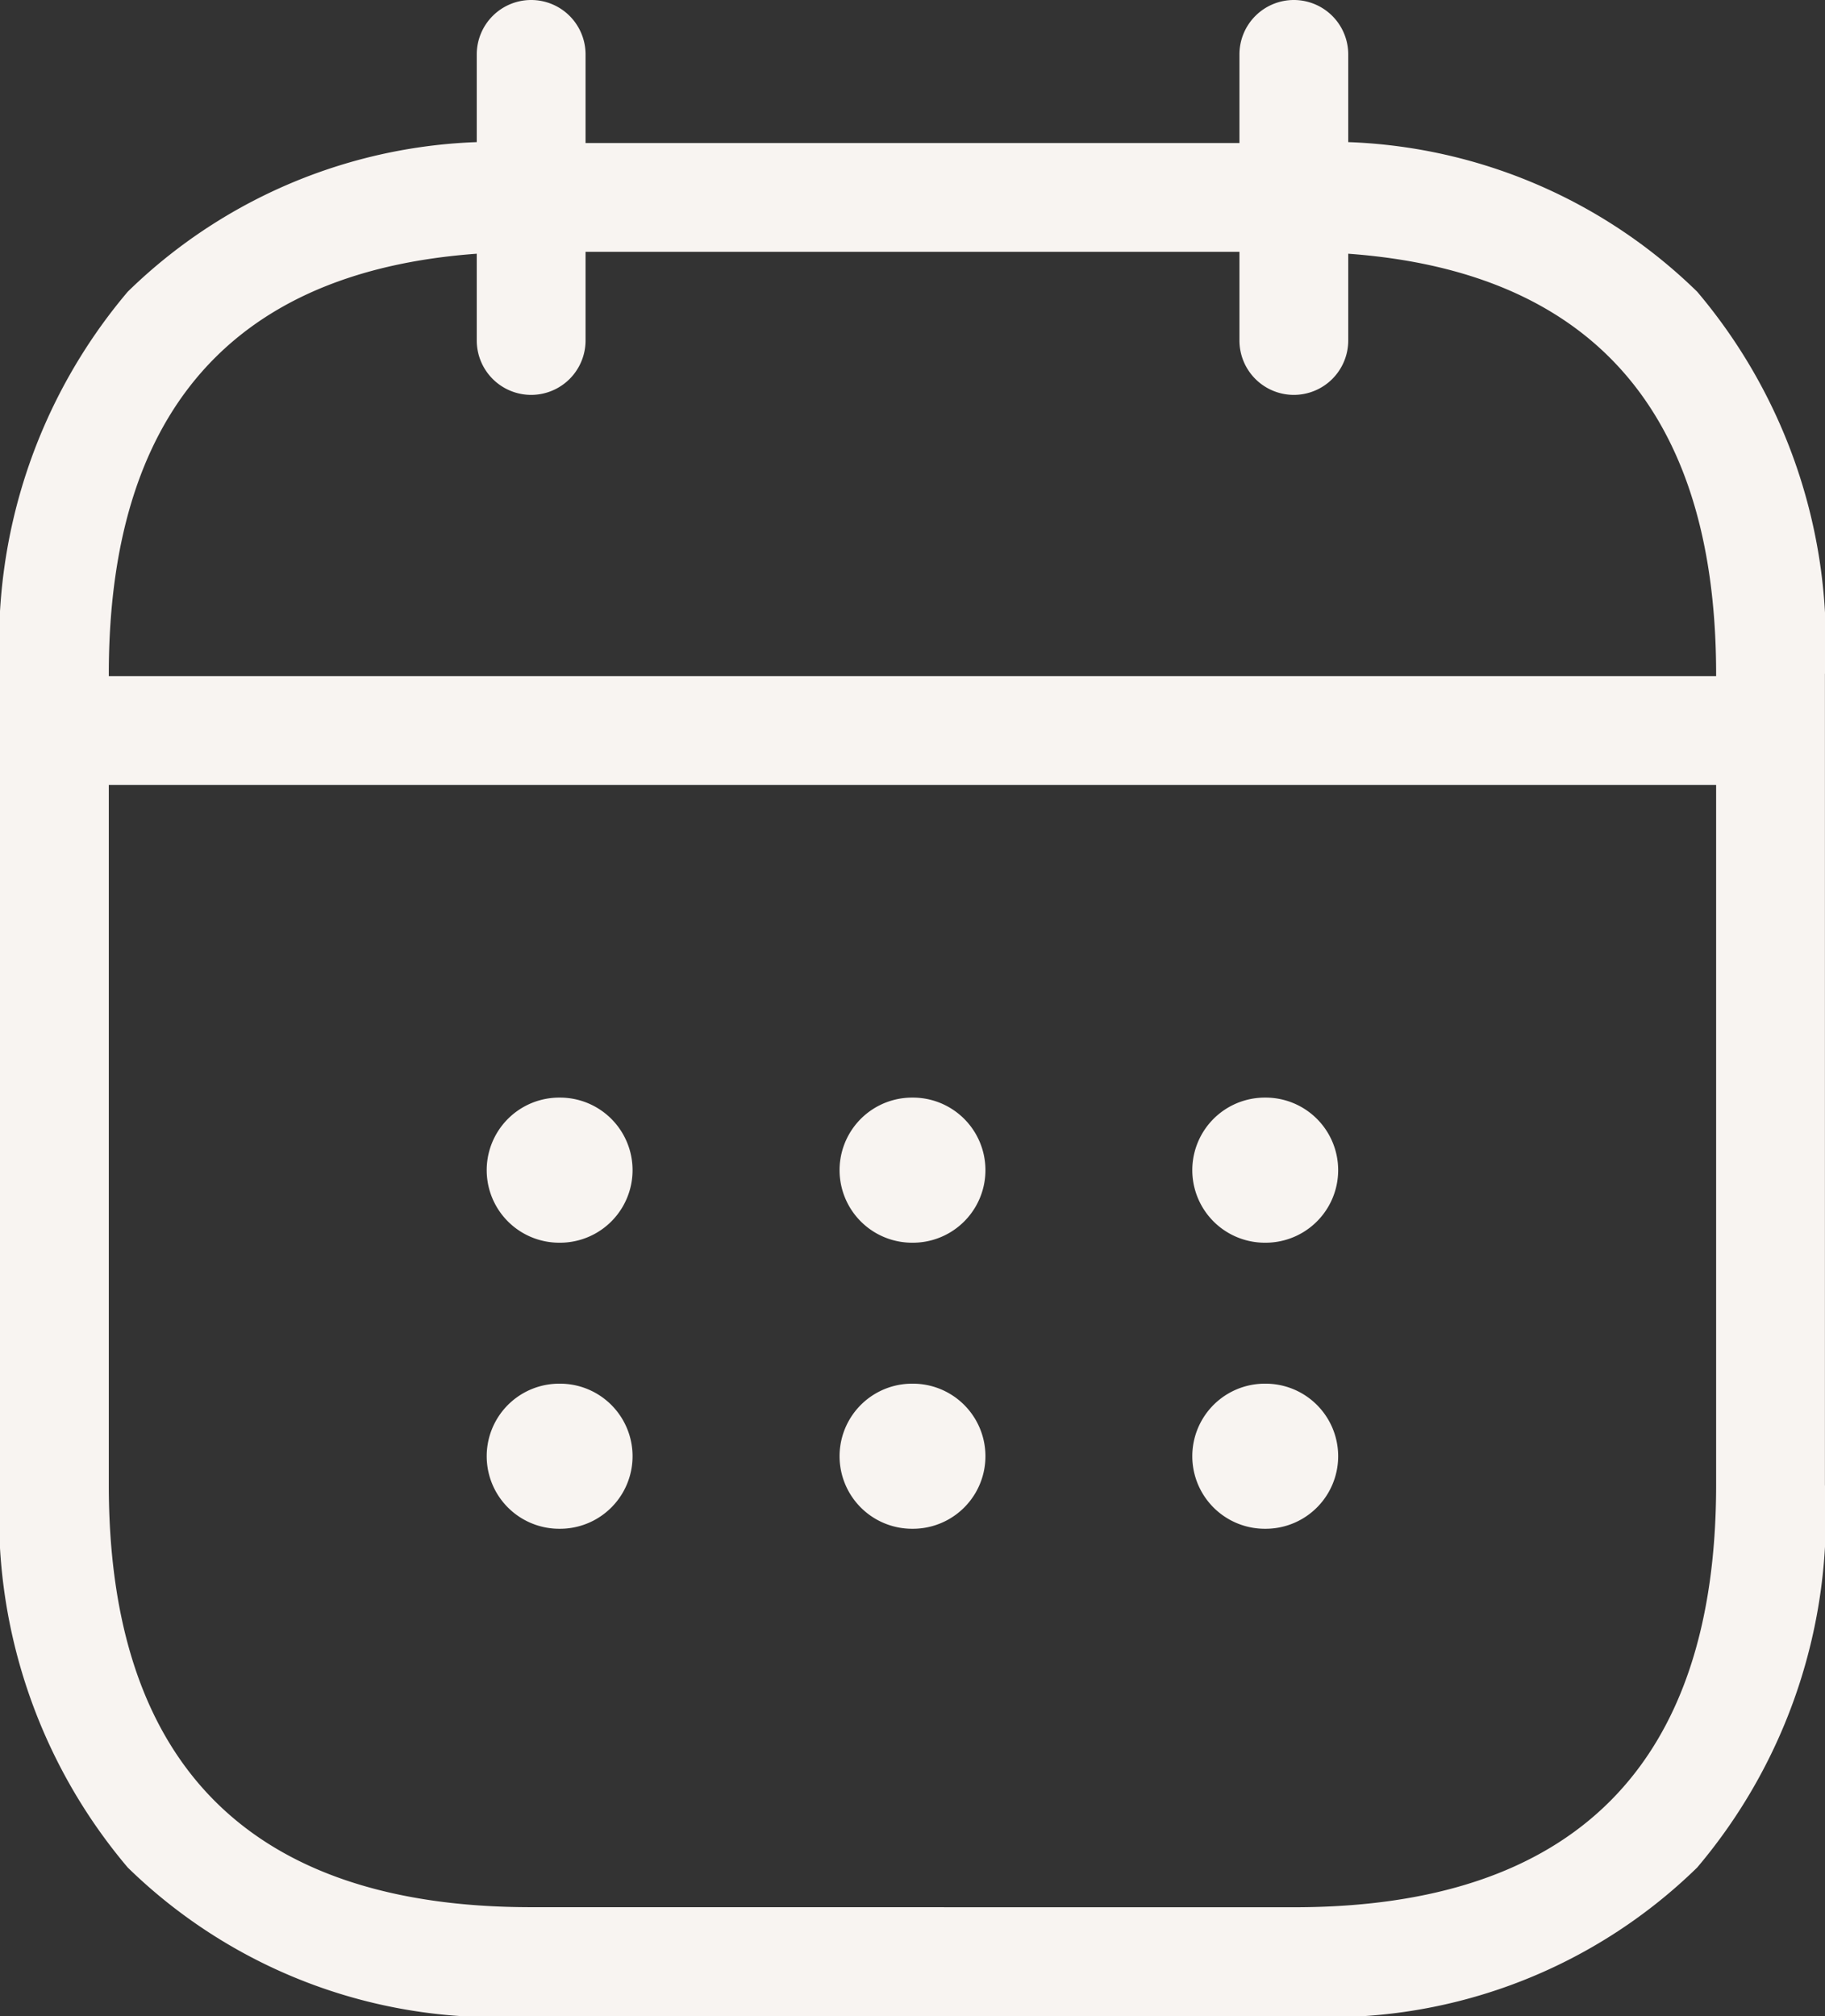
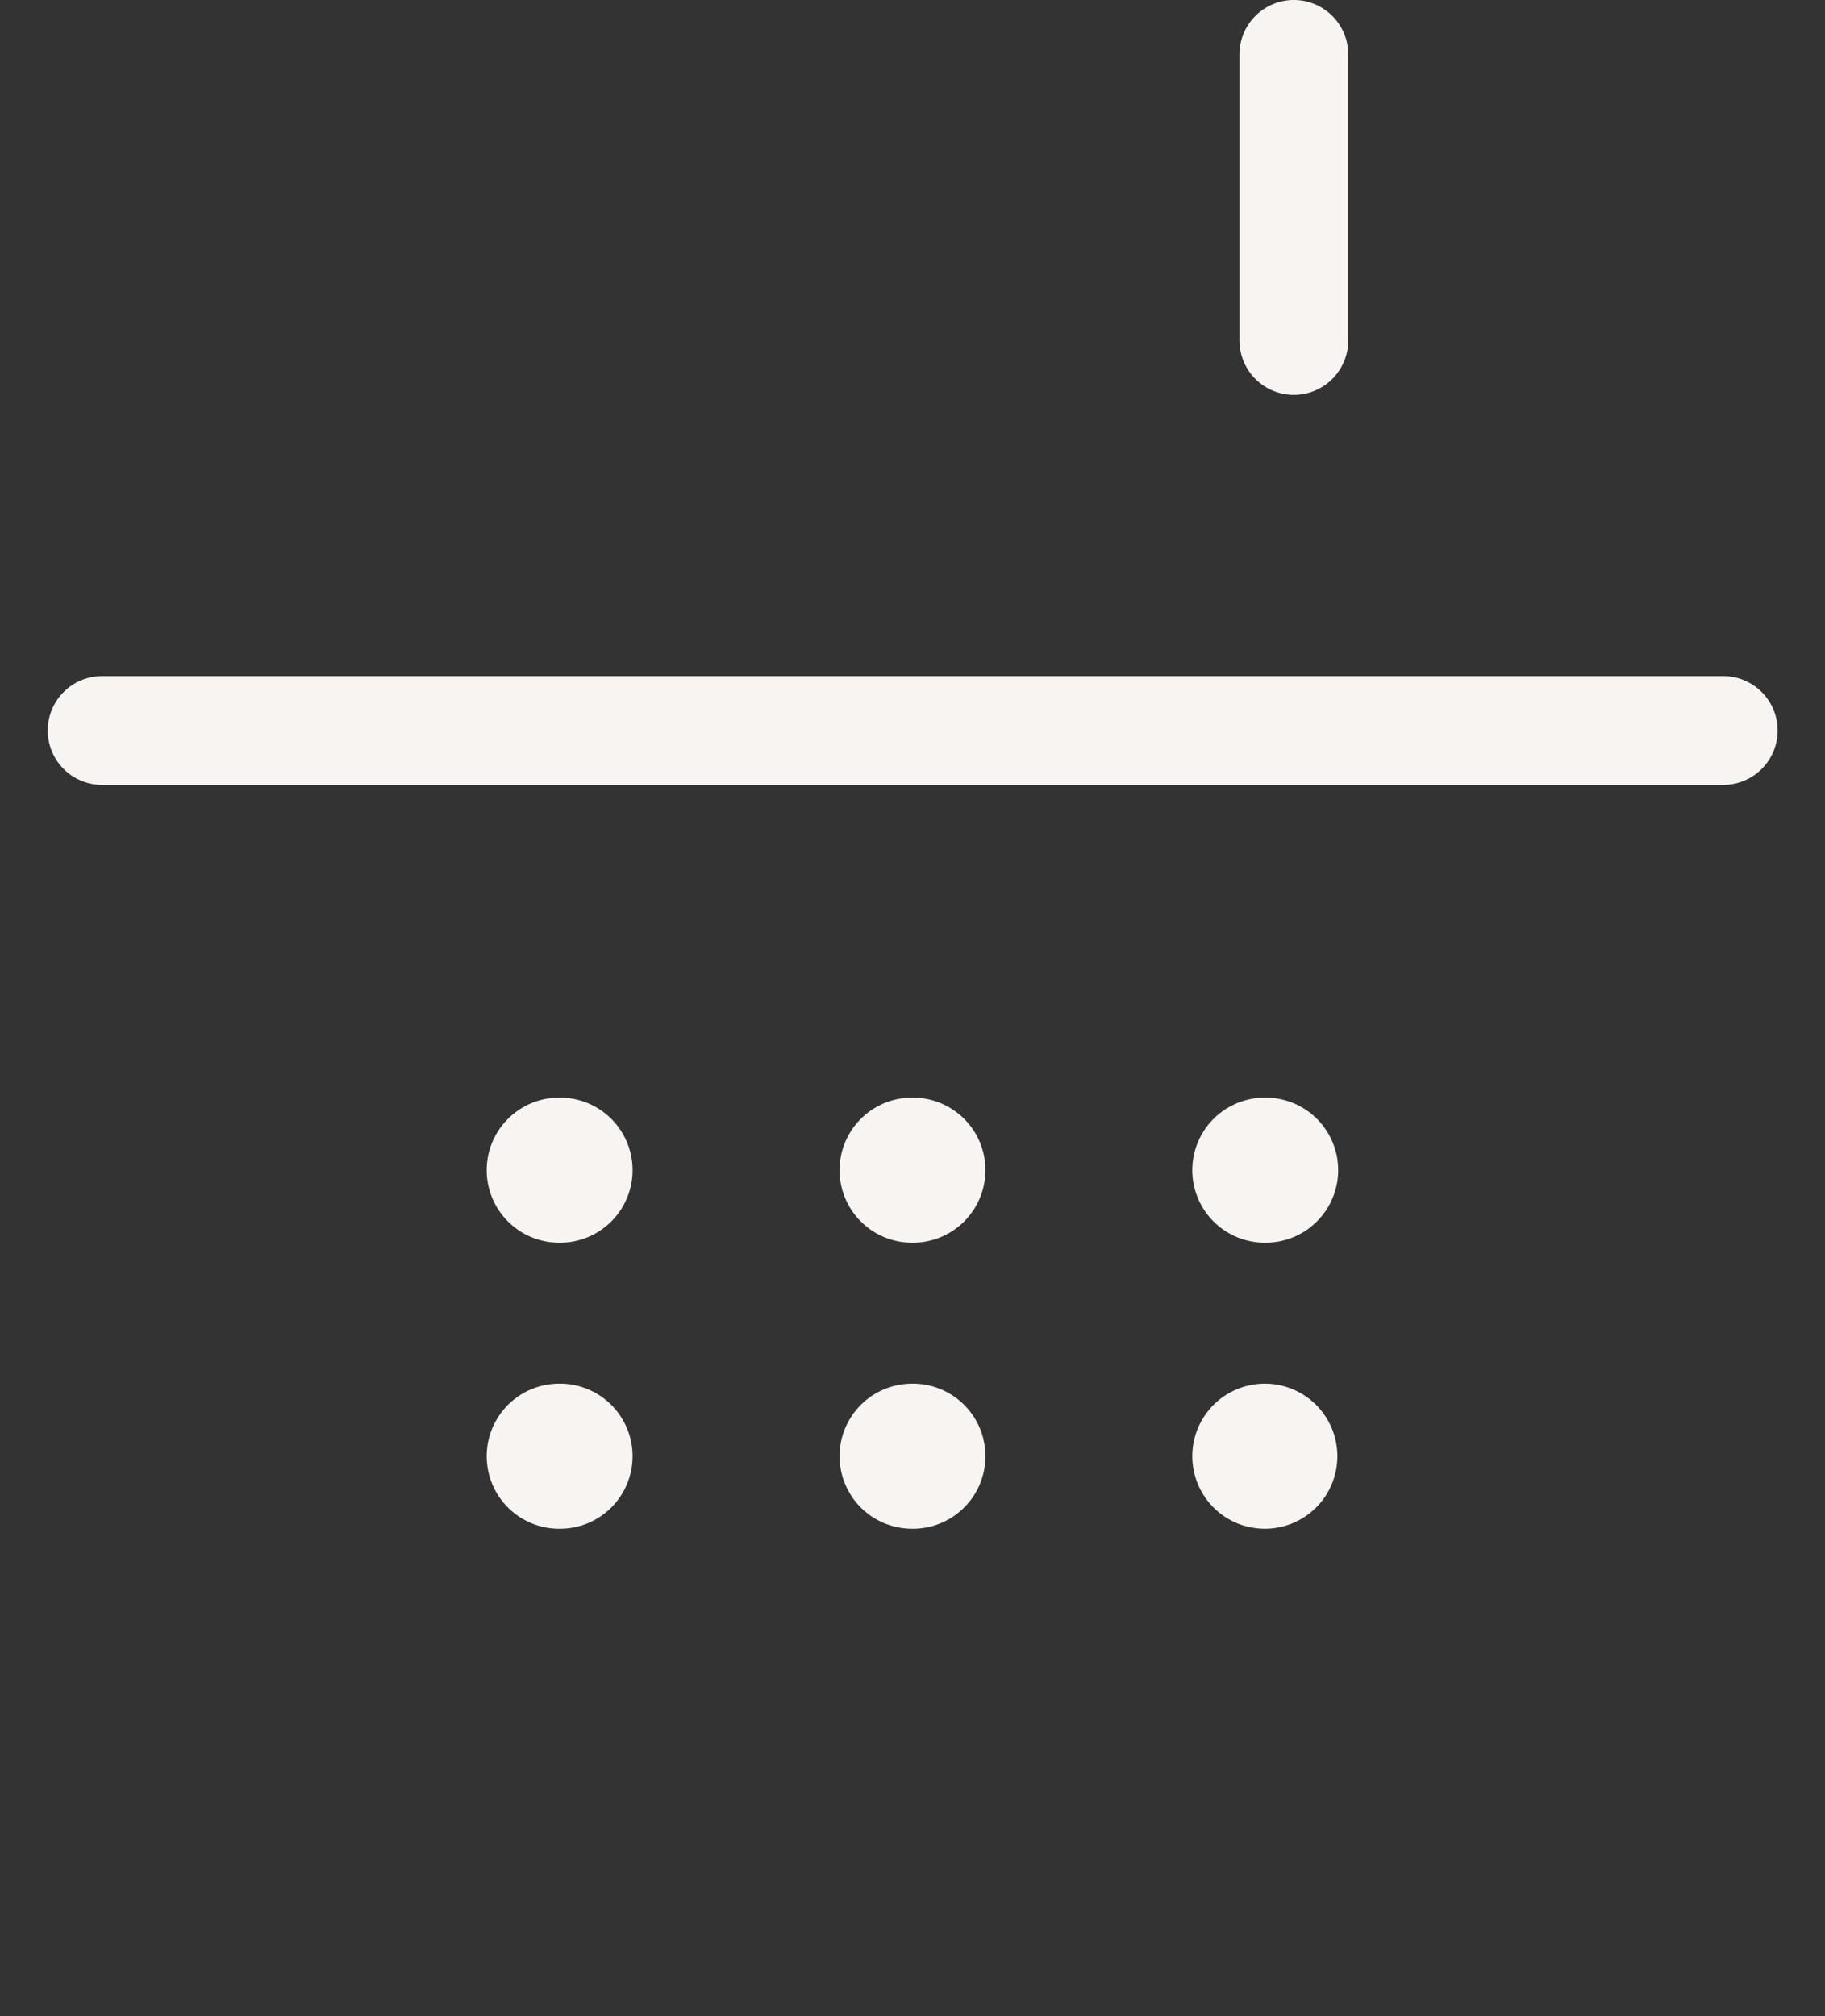
<svg xmlns="http://www.w3.org/2000/svg" width="25.161" height="27.789" viewBox="0 0 25.161 27.789">
  <rect x="0" y="0" width="25.161" height="27.789" fill="#333333" stroke="none" />
  <g id="Group_298" data-name="Group 298" transform="translate(-8393.193 -6410.332)">
    <path id="Vector" d="M22.346.75H0A.75.75,0,0,1-.75,0,.75.75,0,0,1,0-.75H22.346A.75.75,0,0,1,23.1,0,.75.75,0,0,1,22.346.75Z" transform="translate(8394.601 6420.401)" fill="#f8f4f1" />
-     <path id="Vector-2" data-name="Vector" d="M0,4.693a.75.75,0,0,1-.75-.75V0A.75.75,0,0,1,0-.75.75.75,0,0,1,.75,0V3.943A.75.75,0,0,1,0,4.693Z" transform="translate(8400.516 6411.082)" fill="#f8f4f1" />
    <path id="Vector-3" data-name="Vector" d="M0,4.693a.75.75,0,0,1-.75-.75V0A.75.75,0,0,1,0-.75.75.75,0,0,1,.75,0V3.943A.75.75,0,0,1,0,4.693Z" transform="translate(8411.031 6411.082)" fill="#f8f4f1" />
-     <path id="Vector-4" data-name="Vector" d="M6.572-.75H17.088A7.25,7.25,0,0,1,22.649,1.3a7.489,7.489,0,0,1,1.761,5.275V17.745a7.489,7.489,0,0,1-1.761,5.275,7.25,7.25,0,0,1-5.561,2.047H6.572a7.25,7.25,0,0,1-5.561-2.047A7.489,7.489,0,0,1-.75,17.745V6.572A7.489,7.489,0,0,1,1.011,1.3,7.25,7.25,0,0,1,6.572-.75ZM17.088,23.568c3.863,0,5.822-1.959,5.822-5.822V6.572c0-3.863-1.959-5.822-5.822-5.822H6.572C2.709.75.75,2.709.75,6.572V17.745c0,3.863,1.959,5.822,5.822,5.822Z" transform="translate(8393.943 6413.053)" fill="#f8f4f1" />
    <path id="Vector-5" data-name="Vector" d="M.506,1.5H.495a1,1,0,1,1,0-2H.506a1,1,0,0,1,0,2Z" transform="translate(8410.136 6425.961)" fill="#f8f4f1" />
-     <path id="Vector-6" data-name="Vector" d="M.506,1.5H.495a1,1,0,1,1,0-2H.506a1,1,0,0,1,0,2Z" transform="translate(8410.136 6429.904)" fill="#f8f4f1" />
+     <path id="Vector-6" data-name="Vector" d="M.506,1.5H.495a1,1,0,1,1,0-2a1,1,0,0,1,0,2Z" transform="translate(8410.136 6429.904)" fill="#f8f4f1" />
    <path id="Vector-7" data-name="Vector" d="M.506,1.5H.495a1,1,0,1,1,0-2H.506a1,1,0,0,1,0,2Z" transform="translate(8405.273 6425.961)" fill="#f8f4f1" />
    <path id="Vector-8" data-name="Vector" d="M.506,1.5H.495a1,1,0,1,1,0-2H.506a1,1,0,0,1,0,2Z" transform="translate(8405.273 6429.904)" fill="#f8f4f1" />
    <path id="Vector-9" data-name="Vector" d="M.506,1.5H.495a1,1,0,1,1,0-2H.506a1,1,0,0,1,0,2Z" transform="translate(8400.408 6425.961)" fill="#f8f4f1" />
    <path id="Vector-10" data-name="Vector" d="M.506,1.5H.495a1,1,0,1,1,0-2H.506a1,1,0,0,1,0,2Z" transform="translate(8400.408 6429.904)" fill="#f8f4f1" />
  </g>
</svg>